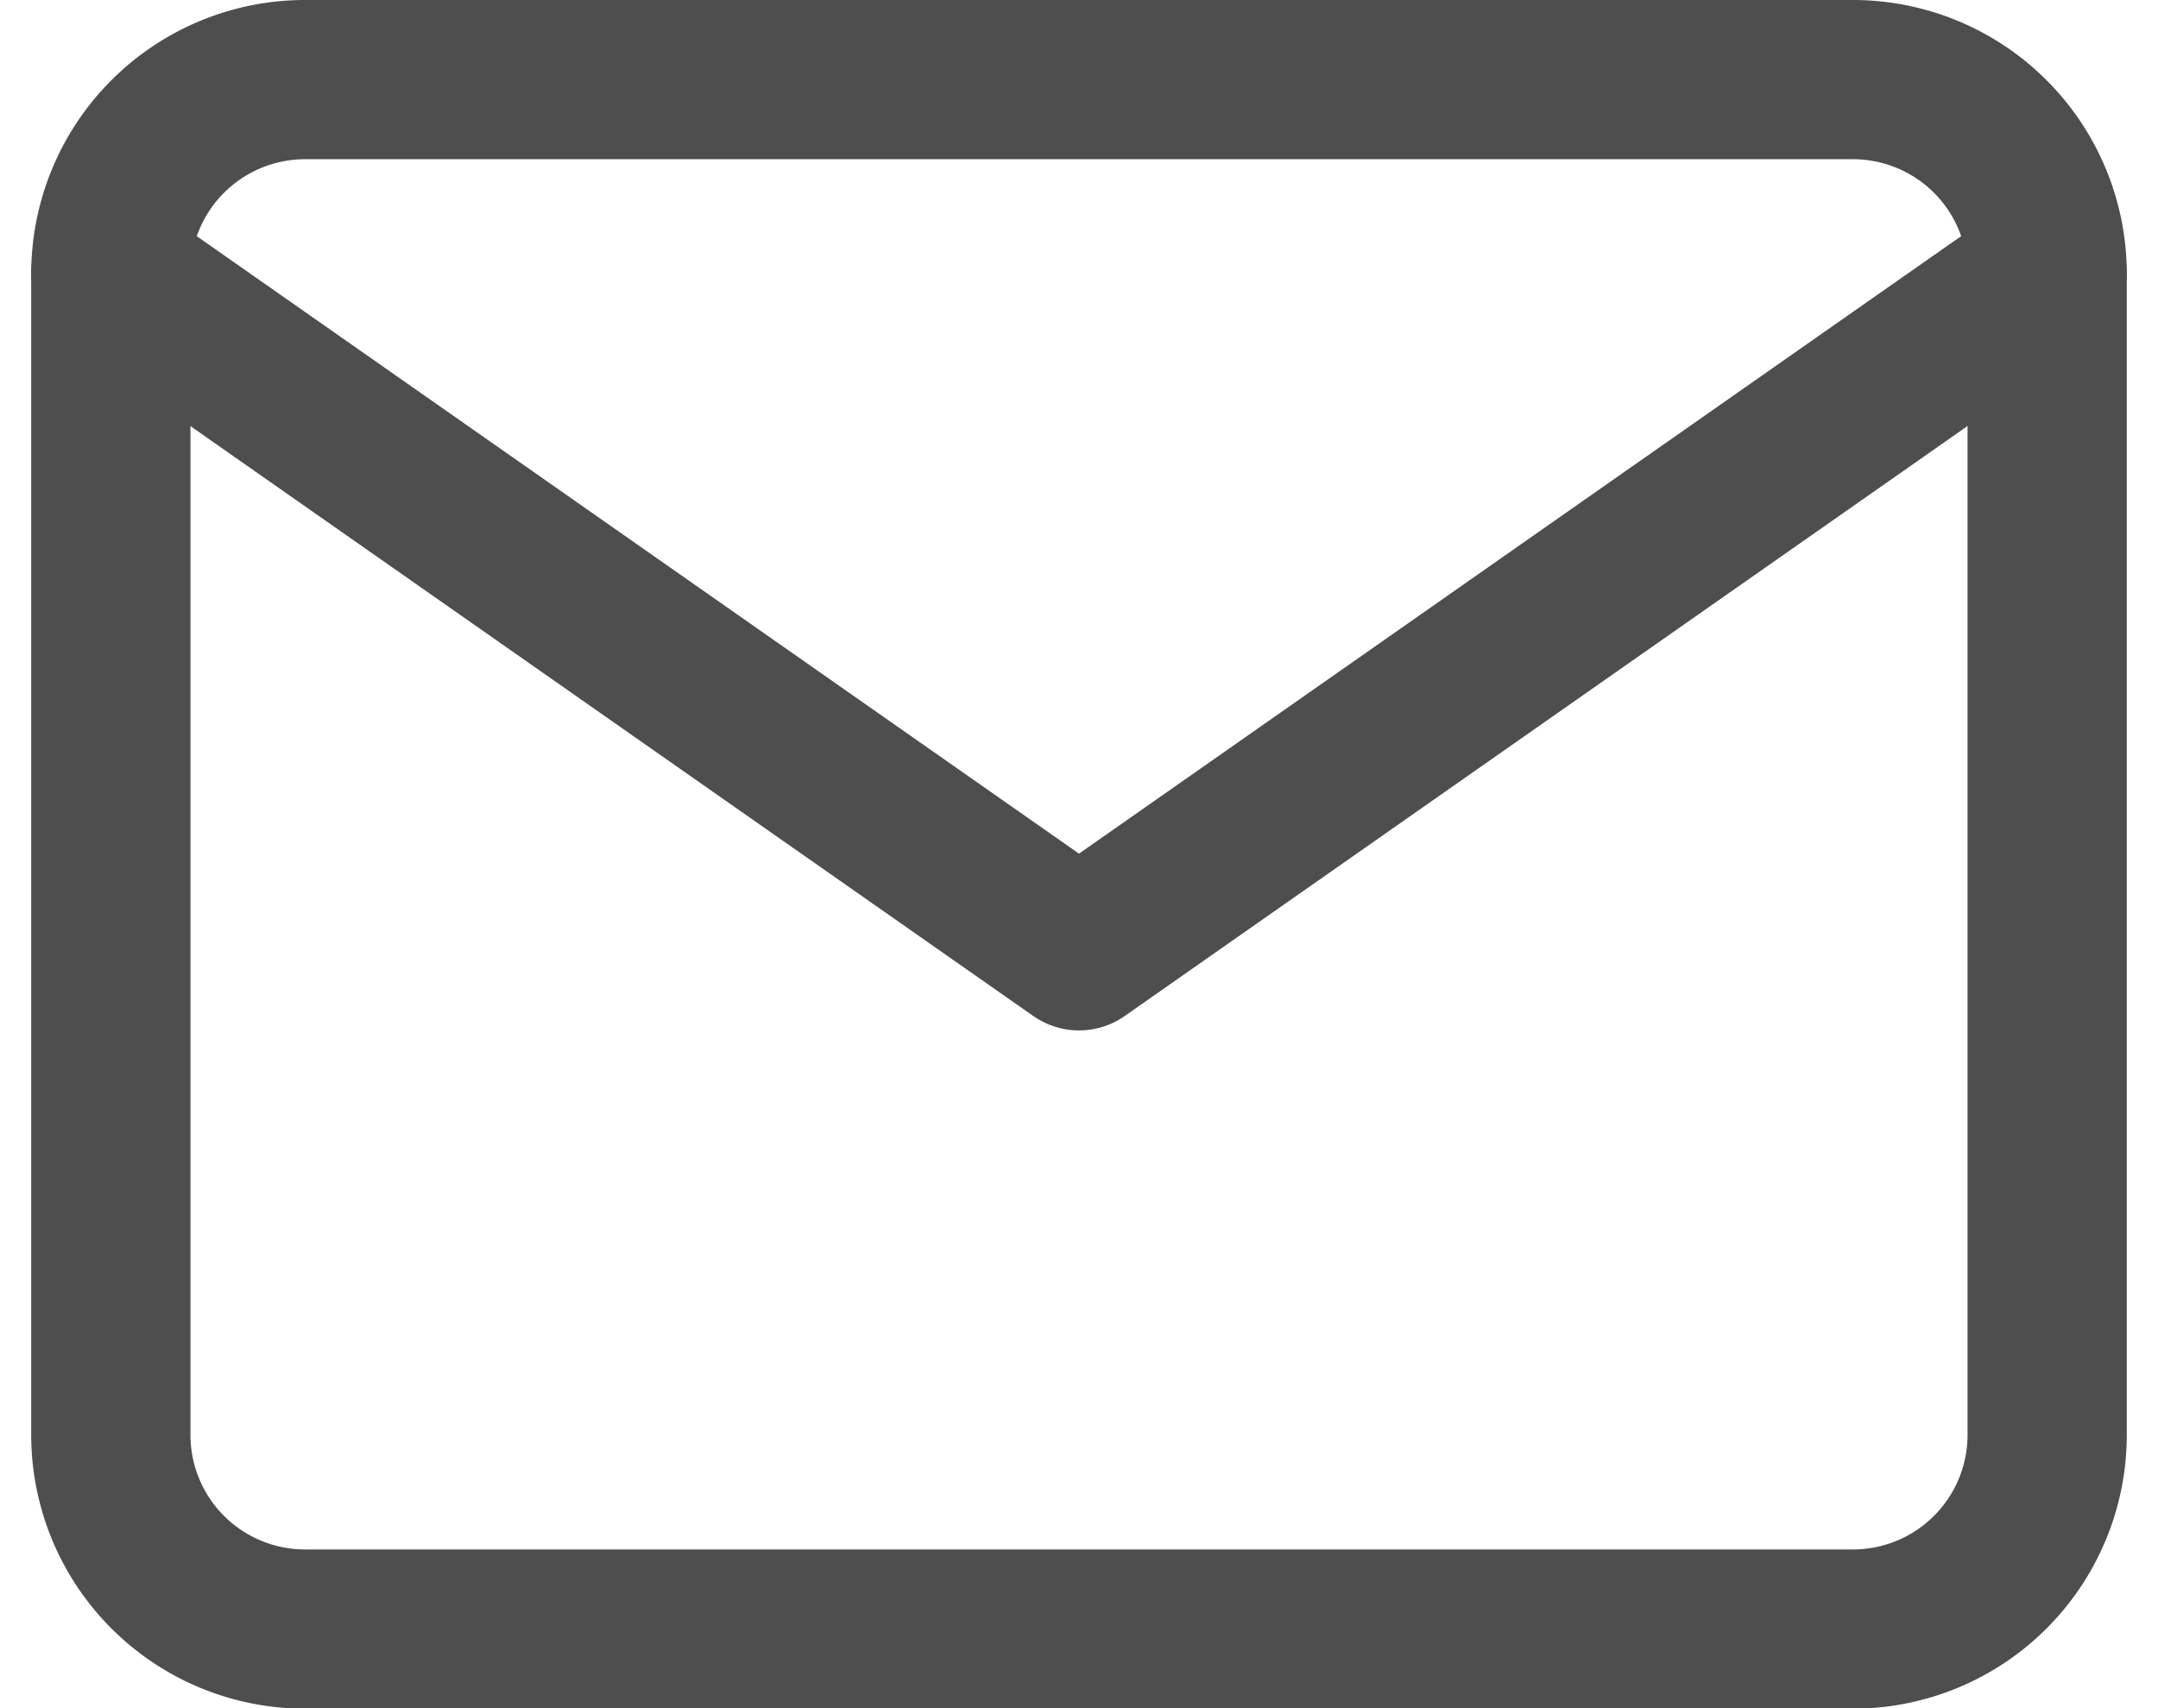
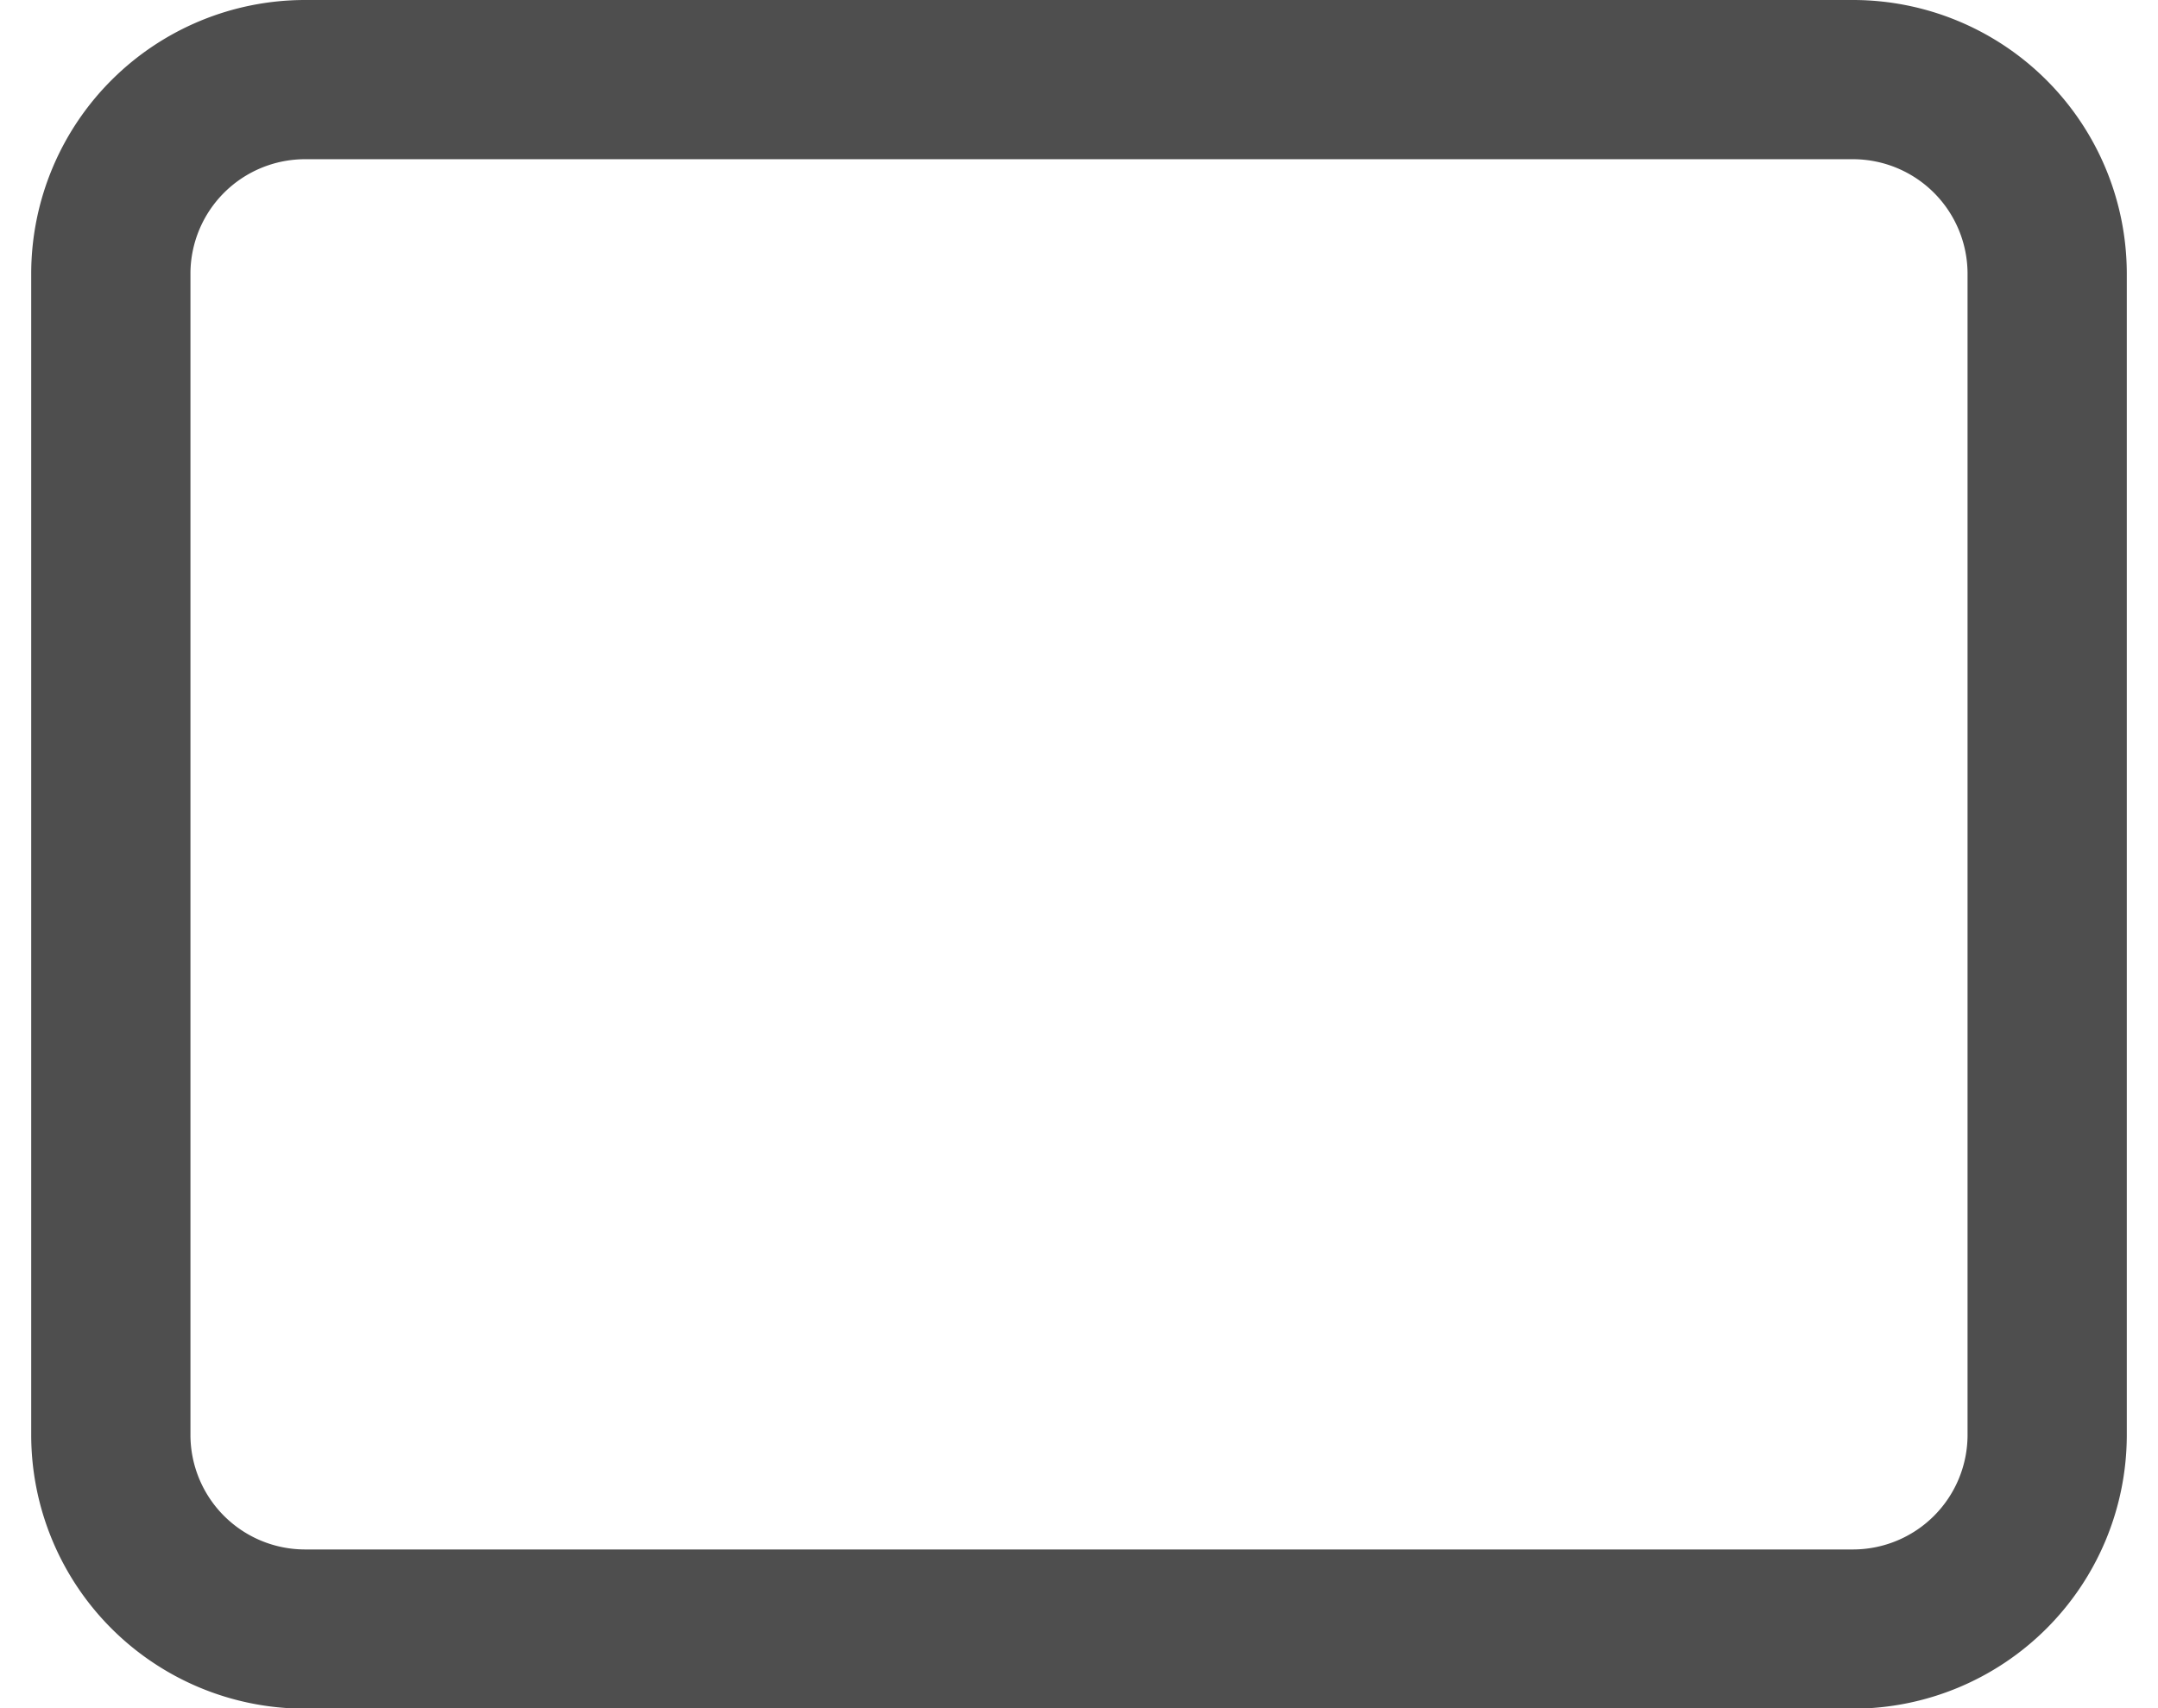
<svg xmlns="http://www.w3.org/2000/svg" width="13.552" height="10.728" viewBox="0 0 13.552 10.728">
  <defs>
    <style>.a{fill:none;stroke:#4e4e4e;stroke-linecap:round;stroke-linejoin:round;}</style>
  </defs>
  <g transform="translate(-1.304 -3.5)">
    <path class="a" d="M3.216,4h9.728a1.22,1.22,0,0,1,1.216,1.216v7.3a1.22,1.22,0,0,1-1.216,1.216H3.216A1.22,1.22,0,0,1,2,12.512v-7.3A1.22,1.22,0,0,1,3.216,4Z" />
-     <path class="a" d="M14.159,6,8.08,10.256,2,6" transform="translate(0 -0.784)" />
  </g>
</svg>